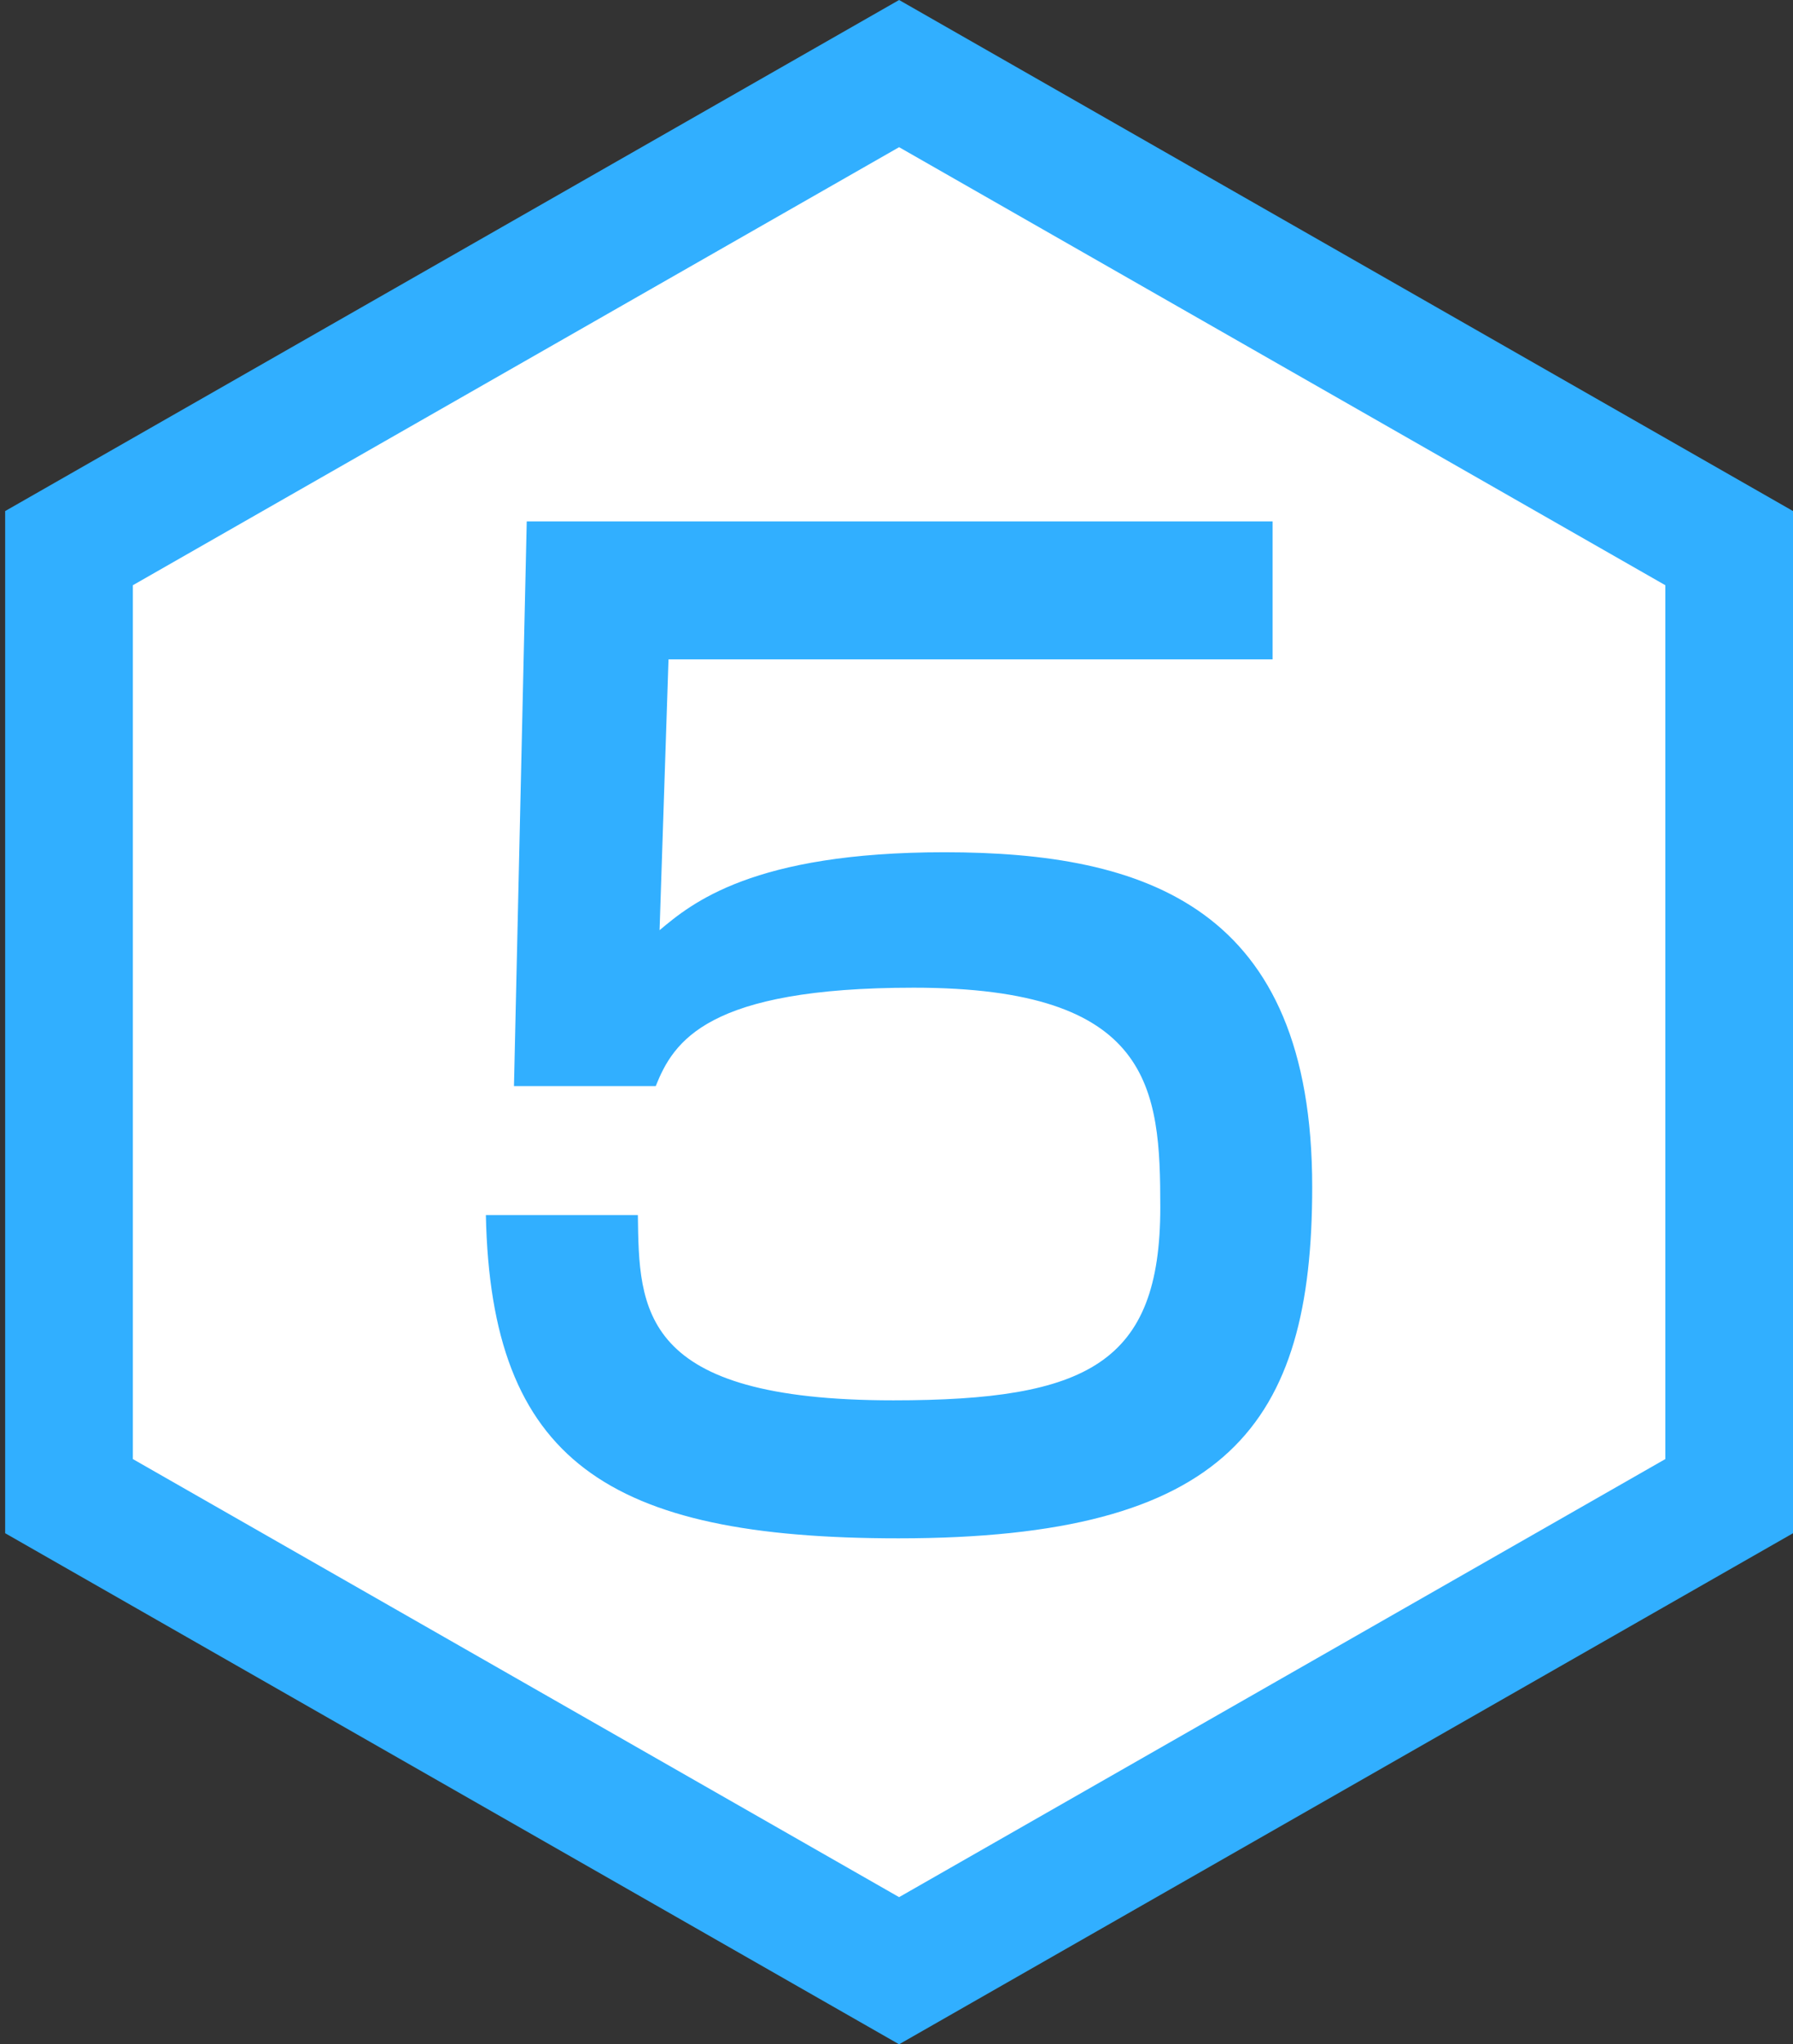
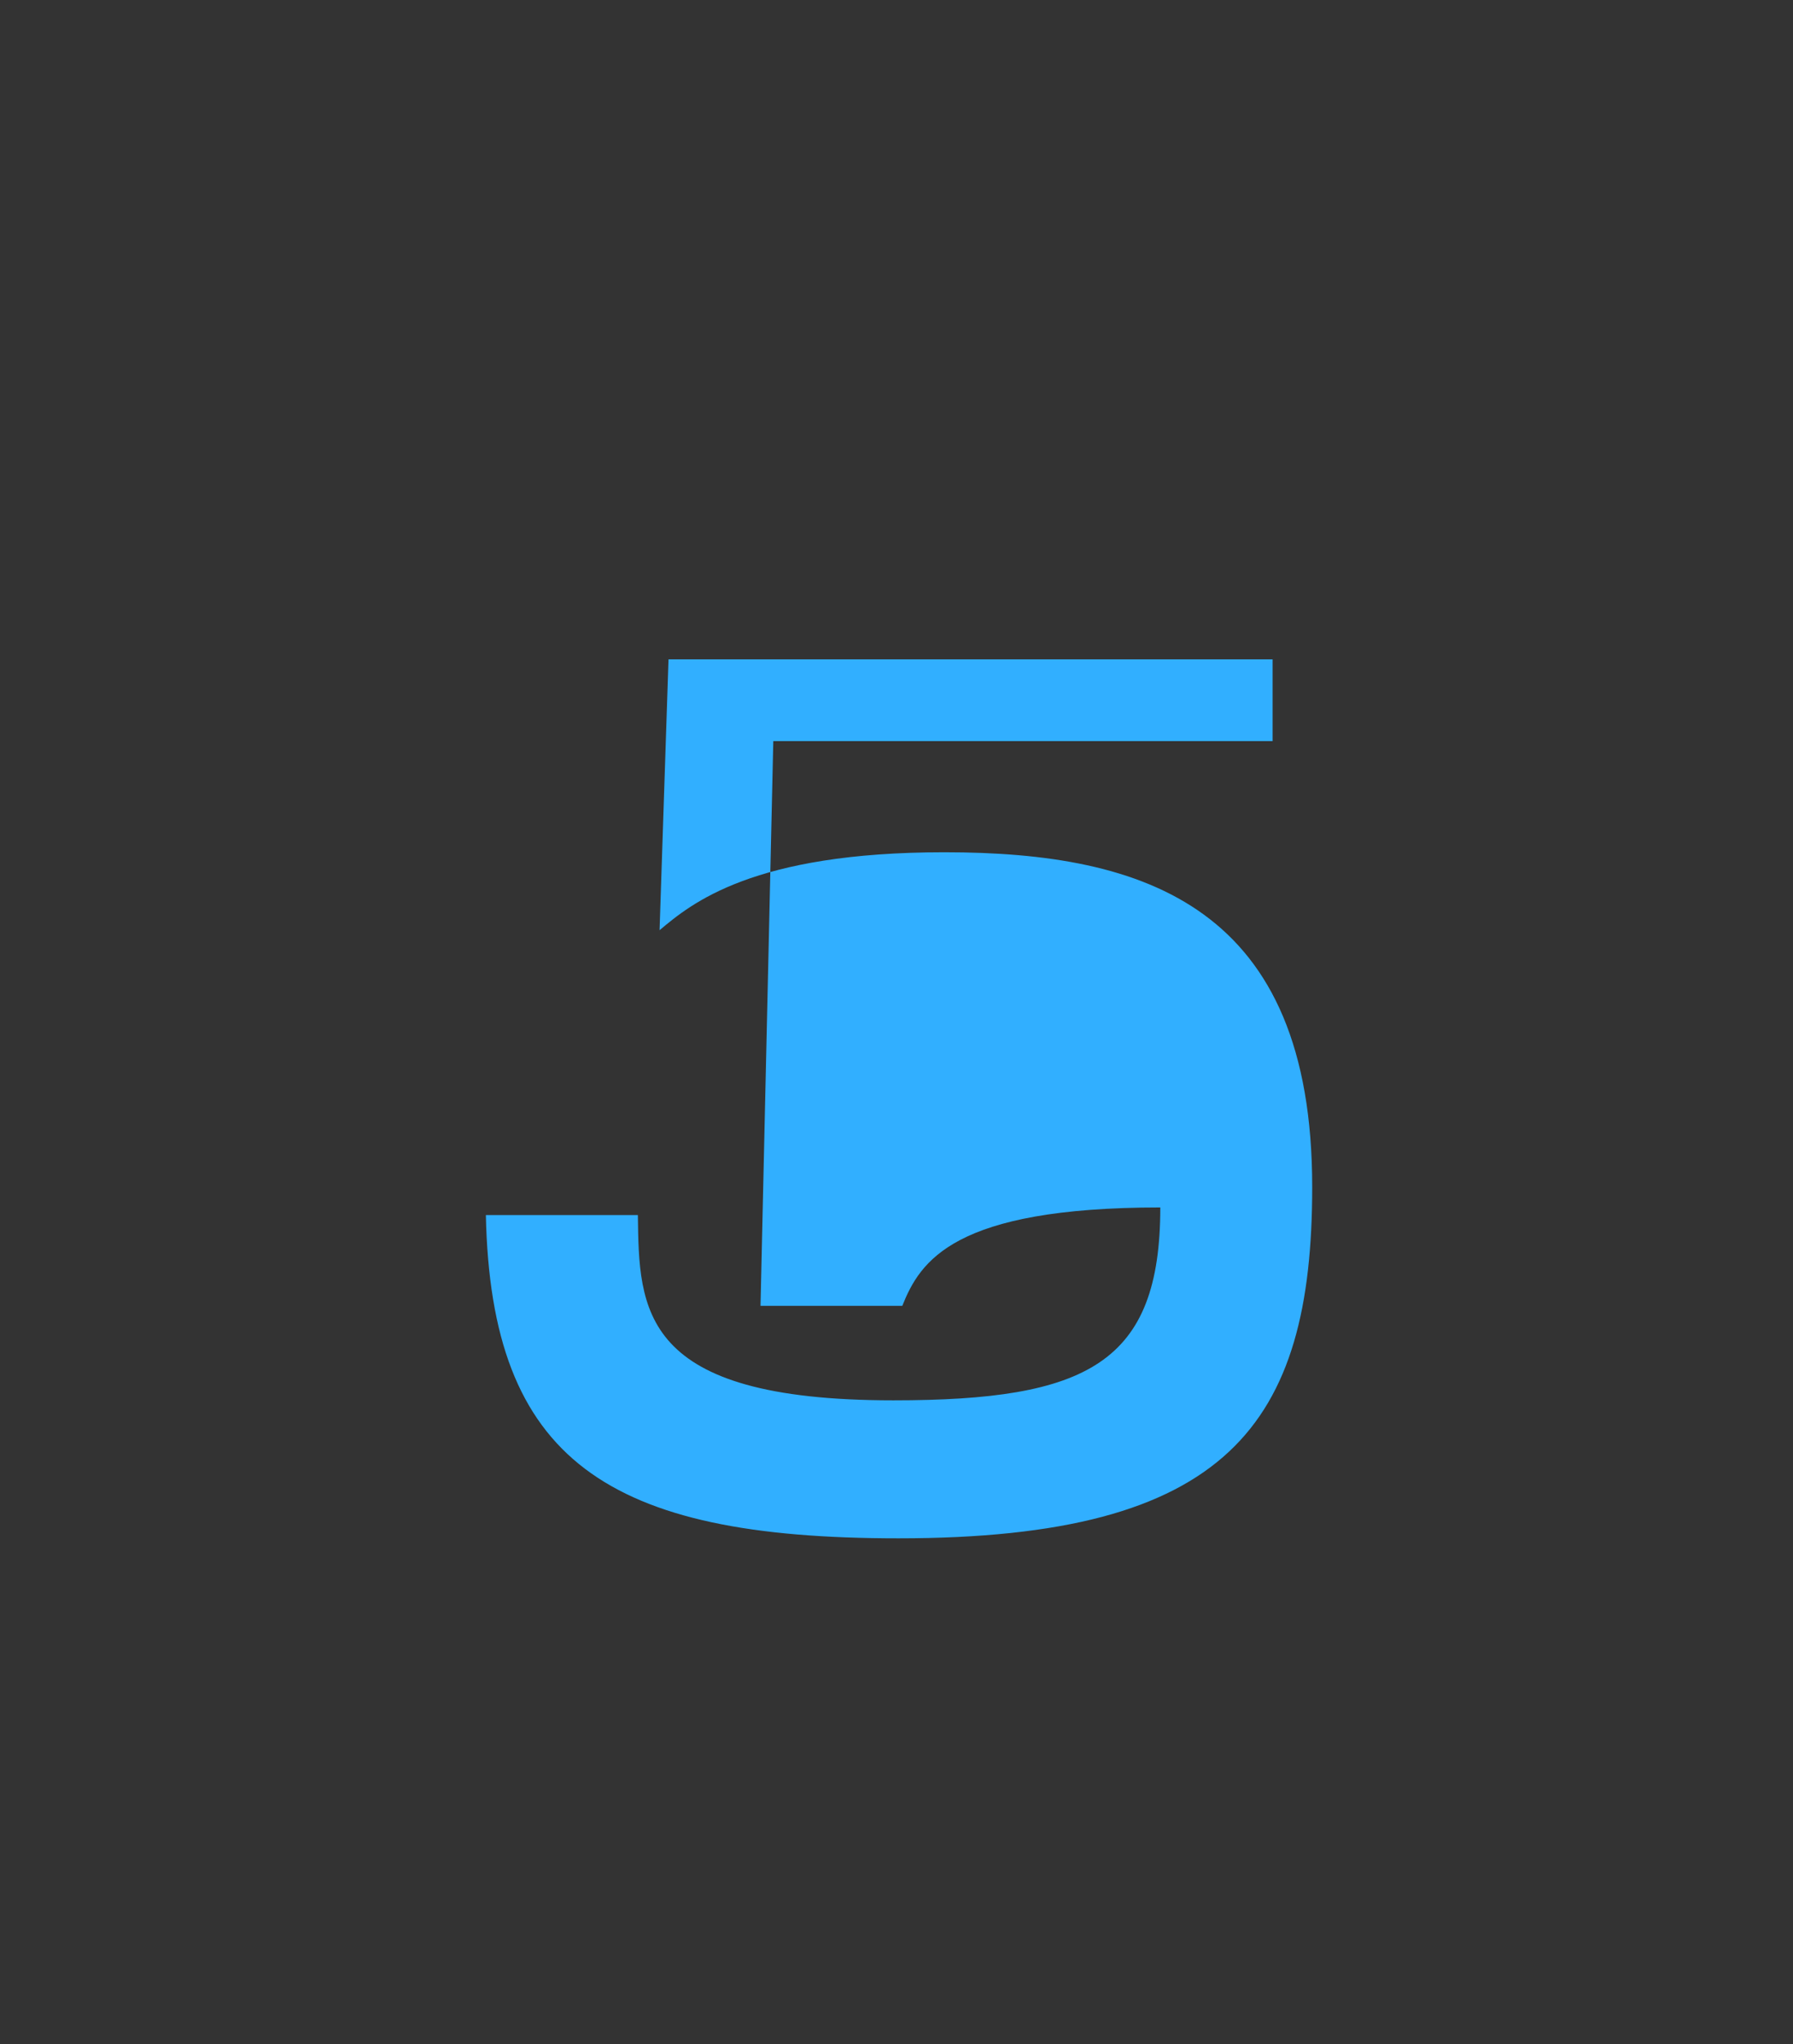
<svg xmlns="http://www.w3.org/2000/svg" version="1.1" id="レイヤー_1" x="0px" y="0px" width="42.114px" height="48px" viewBox="0 0 42.114 48" enable-background="new 0 0 42.114 48" xml:space="preserve">
  <rect x="0" y="0" width="42.114" height="48" fill="#333333" stroke="none" />
  <g>
-     <polygon fill="#FFFFFF" points="1.621,35.13 1.621,12.871 21.118,1.728 40.614,12.871 40.614,35.13 21.118,46.272  " />
-     <path fill="#31AFFF" d="M21.118,3.456l17.997,10.285v20.518L21.118,44.545L3.121,34.259V13.741L21.118,3.456 M21.118,0L0.121,12v24   l20.997,12l20.997-12V12L21.118,0L21.118,0z" />
-   </g>
+     </g>
  <g>
-     <path fill="#31AFFF" d="M29.891,12.241v3.24H15.702l-0.21,6.36c0.75-0.63,2.19-1.83,6.69-1.83c4.74,0,8.639,1.29,8.639,7.859   c0,5.58-1.979,8.25-9.719,8.25c-6.84,0-9.57-1.83-9.69-7.59h3.57c0.03,2.22,0.03,4.35,6,4.35c4.56,0,6.271-0.87,6.271-4.529   c0-2.79-0.182-5.16-5.791-5.16c-4.86,0-5.64,1.26-6.06,2.31h-3.33l0.3-13.259H29.891z" />
+     <path fill="#31AFFF" d="M29.891,12.241v3.24H15.702l-0.21,6.36c0.75-0.63,2.19-1.83,6.69-1.83c4.74,0,8.639,1.29,8.639,7.859   c0,5.58-1.979,8.25-9.719,8.25c-6.84,0-9.57-1.83-9.69-7.59h3.57c0.03,2.22,0.03,4.35,6,4.35c4.56,0,6.271-0.87,6.271-4.529   c-4.86,0-5.64,1.26-6.06,2.31h-3.33l0.3-13.259H29.891z" />
  </g>
</svg>